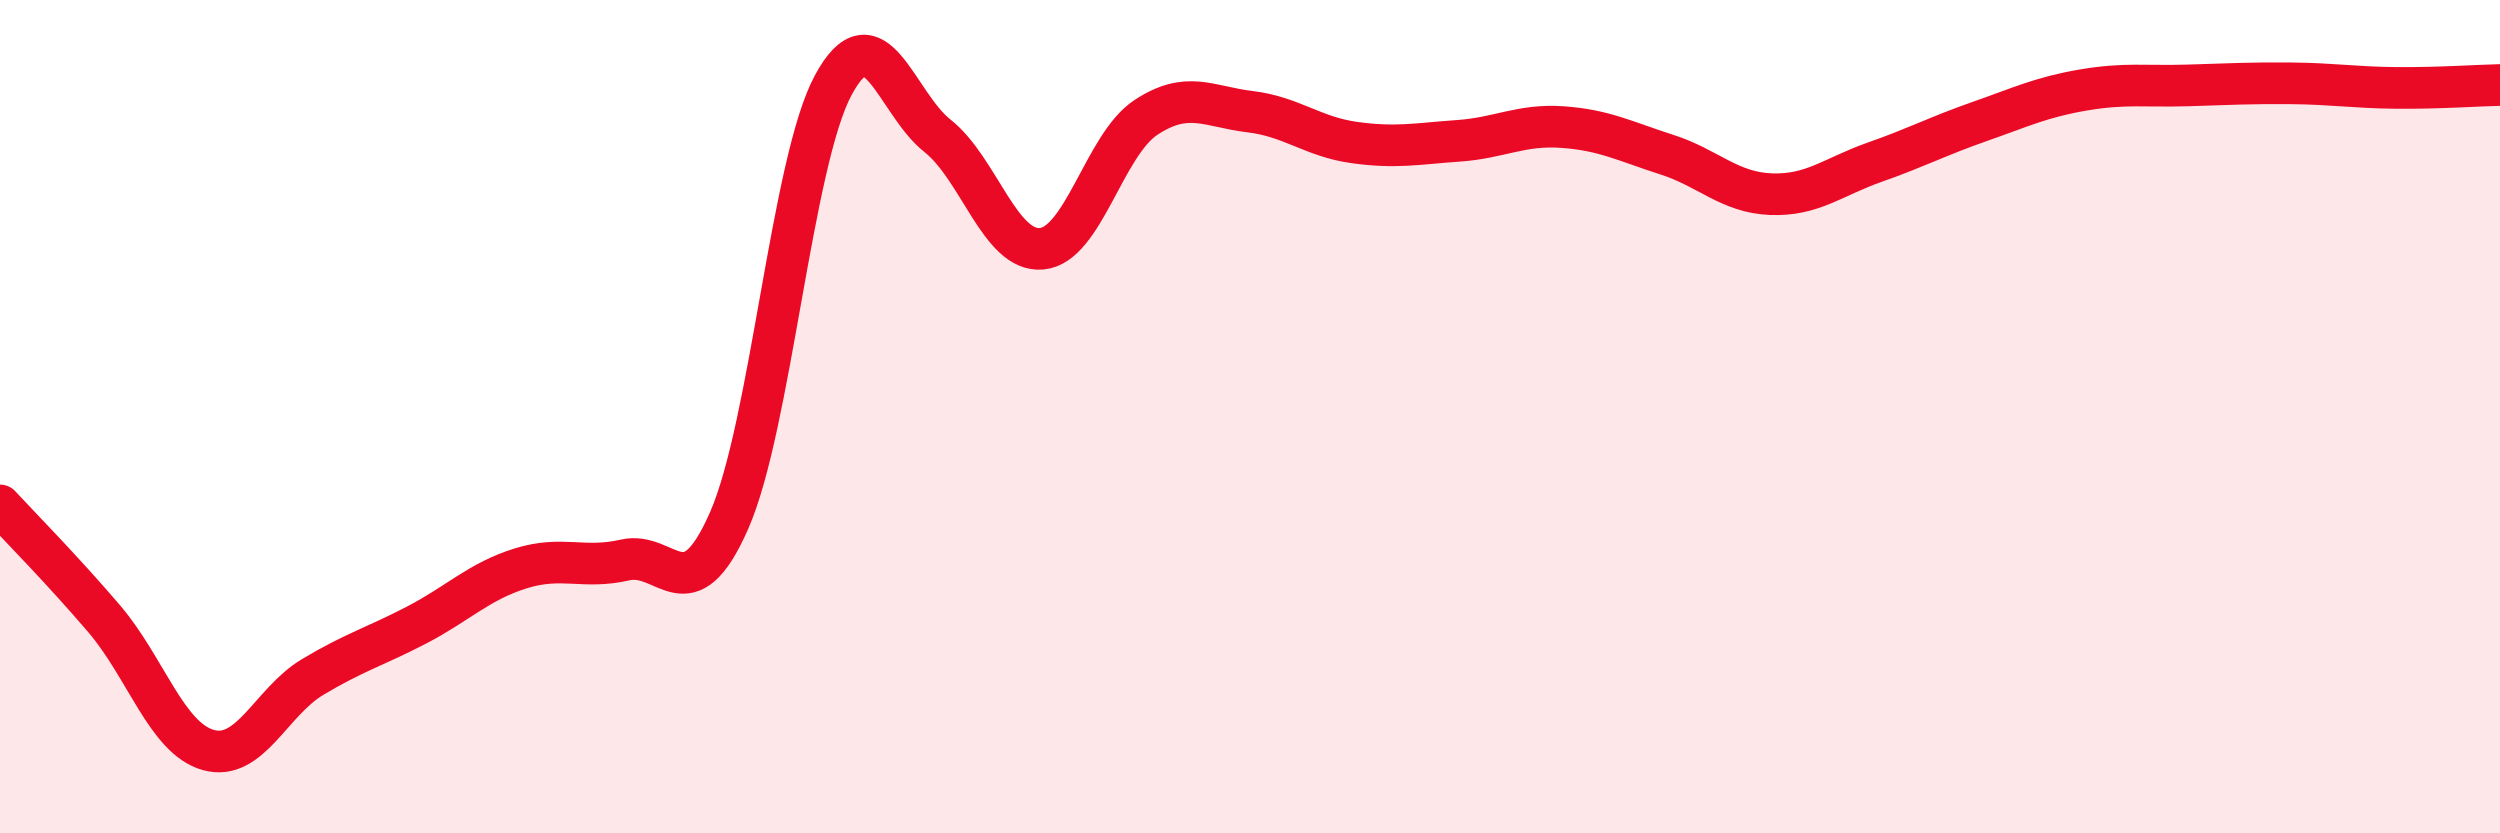
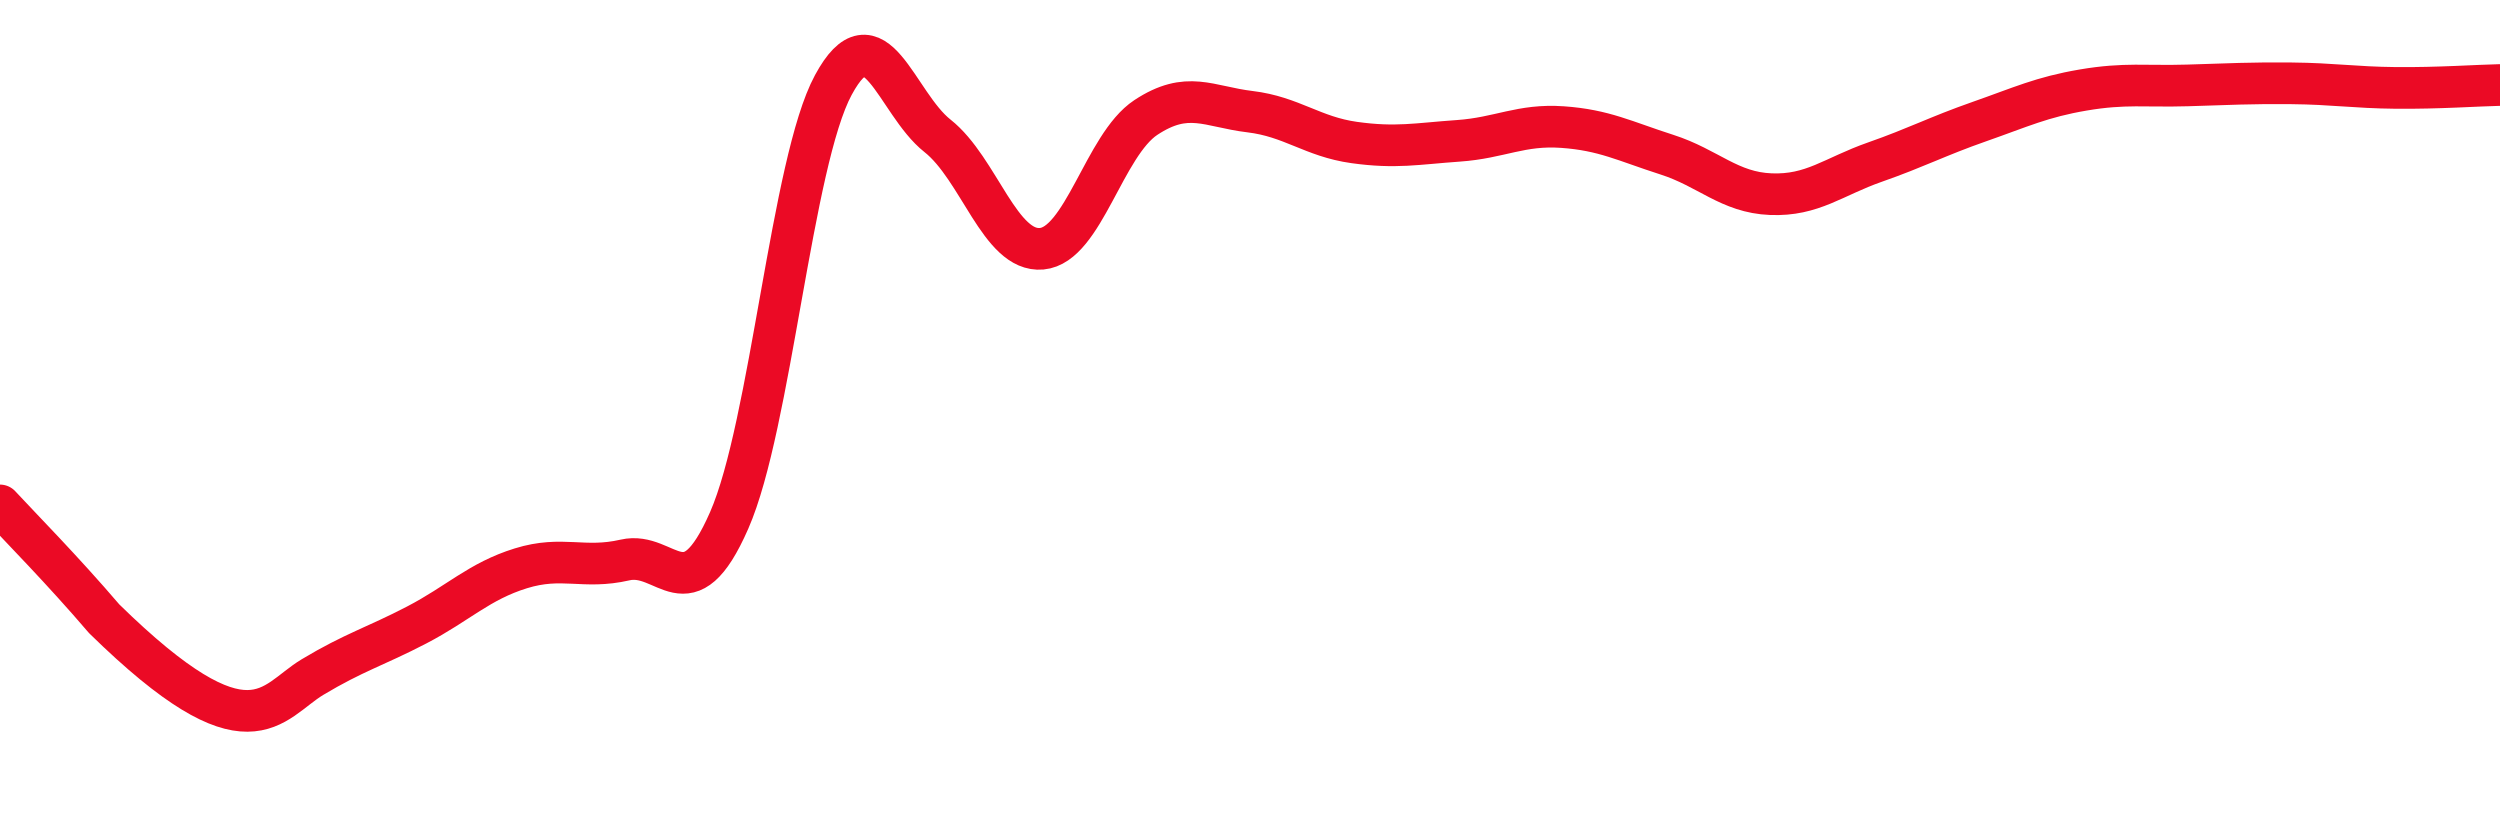
<svg xmlns="http://www.w3.org/2000/svg" width="60" height="20" viewBox="0 0 60 20">
-   <path d="M 0,12.13 C 0.5,12.67 1.5,13.68 2.5,14.85 C 3.5,16.02 4,17.72 5,18 C 6,18.28 6.5,16.85 7.5,16.25 C 8.5,15.65 9,15.52 10,15 C 11,14.48 11.5,13.95 12.5,13.64 C 13.5,13.33 14,13.67 15,13.44 C 16,13.21 16.5,14.77 17.5,12.49 C 18.5,10.21 19,3.89 20,2.04 C 21,0.19 21.5,2.47 22.5,3.26 C 23.5,4.05 24,6.06 25,5.97 C 26,5.88 26.5,3.48 27.5,2.82 C 28.5,2.16 29,2.56 30,2.68 C 31,2.8 31.5,3.28 32.5,3.42 C 33.5,3.56 34,3.45 35,3.38 C 36,3.31 36.5,2.98 37.5,3.05 C 38.5,3.12 39,3.39 40,3.71 C 41,4.03 41.5,4.62 42.5,4.66 C 43.5,4.7 44,4.24 45,3.89 C 46,3.54 46.5,3.27 47.5,2.92 C 48.5,2.57 49,2.33 50,2.16 C 51,1.99 51.5,2.08 52.5,2.05 C 53.5,2.02 54,1.99 55,2 C 56,2.01 56.5,2.1 57.5,2.11 C 58.5,2.12 59.5,2.05 60,2.04L60 20L0 20Z" fill="#EB0A25" opacity="0.1" stroke-linecap="round" stroke-linejoin="round" />
-   <path d="M 0,12.13 C 0.5,12.67 1.5,13.68 2.5,14.85 C 3.5,16.02 4,17.72 5,18 C 6,18.28 6.5,16.85 7.5,16.25 C 8.5,15.65 9,15.52 10,15 C 11,14.48 11.5,13.95 12.5,13.64 C 13.5,13.33 14,13.67 15,13.44 C 16,13.21 16.5,14.77 17.5,12.49 C 18.5,10.21 19,3.89 20,2.04 C 21,0.19 21.5,2.47 22.5,3.26 C 23.5,4.05 24,6.06 25,5.97 C 26,5.88 26.5,3.48 27.5,2.82 C 28.5,2.16 29,2.56 30,2.68 C 31,2.8 31.5,3.28 32.5,3.42 C 33.5,3.56 34,3.45 35,3.38 C 36,3.31 36.5,2.98 37.5,3.05 C 38.5,3.12 39,3.39 40,3.71 C 41,4.03 41.5,4.62 42.5,4.66 C 43.5,4.7 44,4.24 45,3.89 C 46,3.54 46.5,3.27 47.5,2.92 C 48.5,2.57 49,2.33 50,2.16 C 51,1.99 51.5,2.08 52.5,2.05 C 53.5,2.02 54,1.99 55,2 C 56,2.01 56.5,2.1 57.5,2.11 C 58.5,2.12 59.5,2.05 60,2.04" stroke="#EB0A25" stroke-width="1" fill="none" stroke-linecap="round" stroke-linejoin="round" />
+   <path d="M 0,12.13 C 0.5,12.67 1.5,13.68 2.5,14.85 C 6,18.28 6.5,16.85 7.5,16.25 C 8.5,15.65 9,15.52 10,15 C 11,14.48 11.5,13.95 12.5,13.64 C 13.5,13.33 14,13.67 15,13.44 C 16,13.21 16.5,14.77 17.5,12.49 C 18.5,10.21 19,3.89 20,2.04 C 21,0.19 21.5,2.47 22.5,3.26 C 23.5,4.05 24,6.06 25,5.97 C 26,5.88 26.5,3.48 27.5,2.82 C 28.5,2.16 29,2.56 30,2.68 C 31,2.8 31.5,3.28 32.5,3.42 C 33.5,3.56 34,3.45 35,3.38 C 36,3.31 36.5,2.98 37.5,3.05 C 38.5,3.12 39,3.39 40,3.71 C 41,4.03 41.5,4.62 42.5,4.66 C 43.5,4.7 44,4.24 45,3.89 C 46,3.54 46.5,3.27 47.5,2.92 C 48.5,2.57 49,2.33 50,2.16 C 51,1.99 51.5,2.08 52.5,2.05 C 53.5,2.02 54,1.99 55,2 C 56,2.01 56.5,2.1 57.5,2.11 C 58.5,2.12 59.5,2.05 60,2.04" stroke="#EB0A25" stroke-width="1" fill="none" stroke-linecap="round" stroke-linejoin="round" />
</svg>